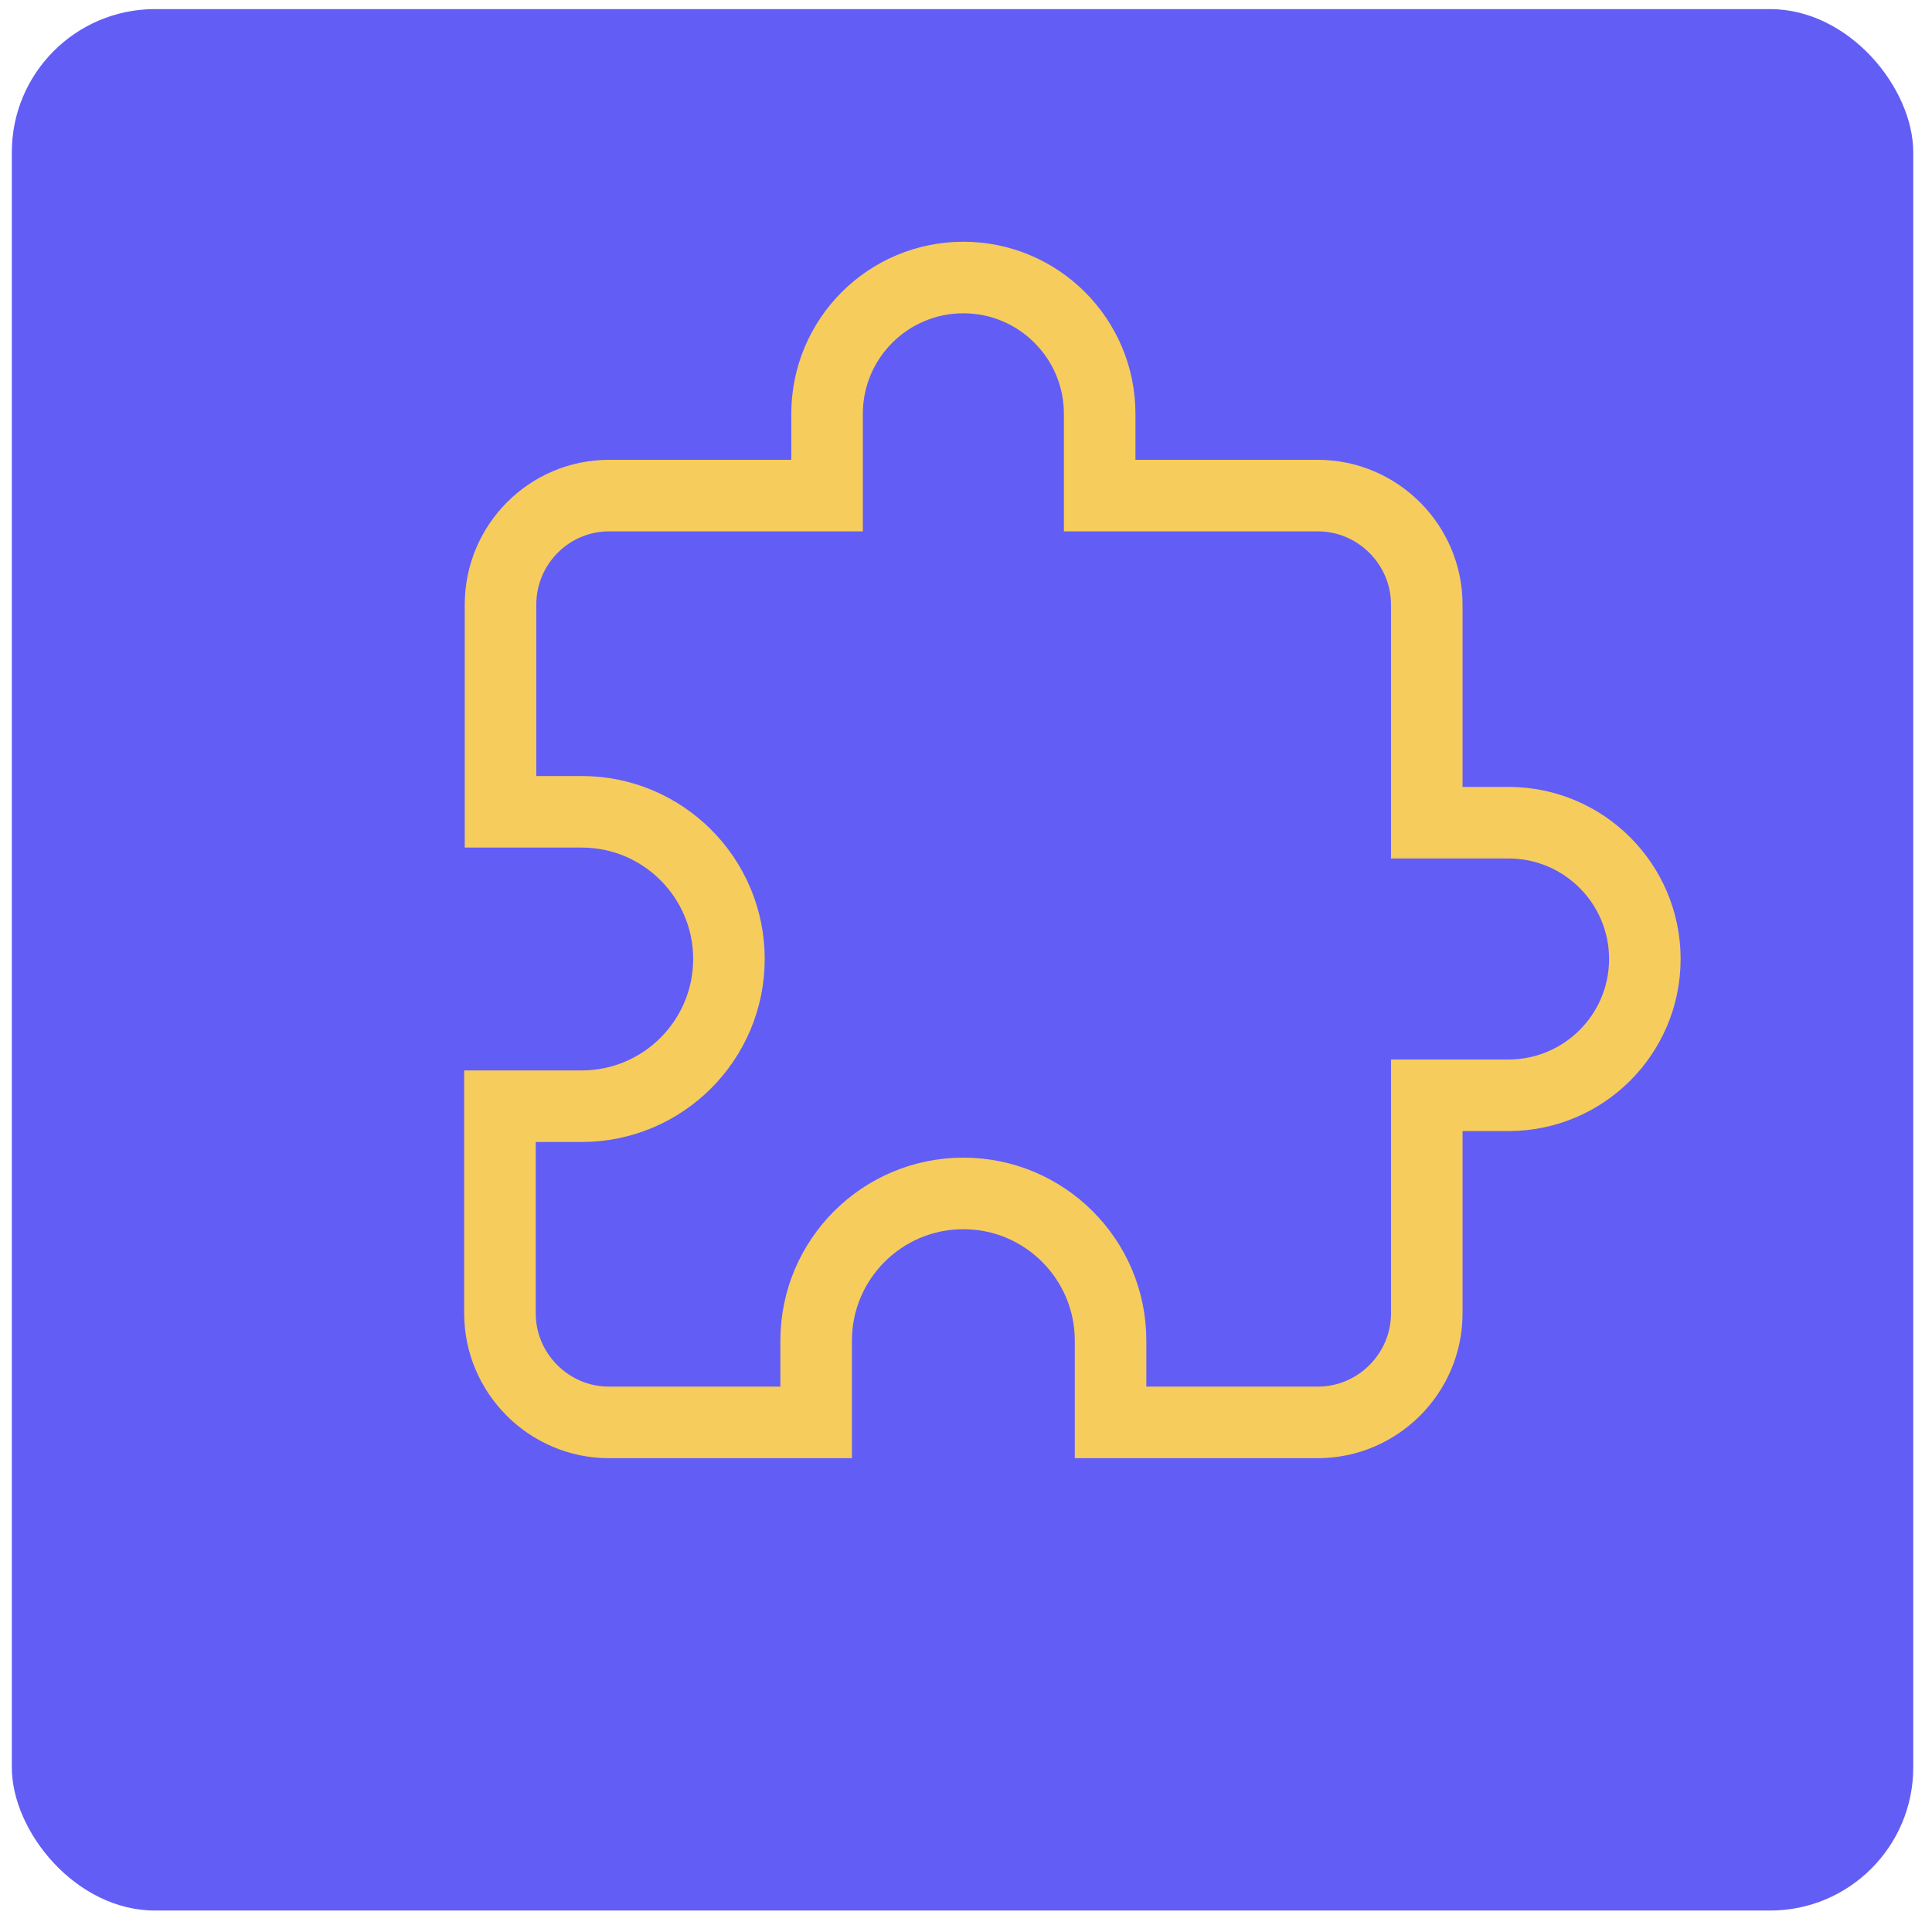
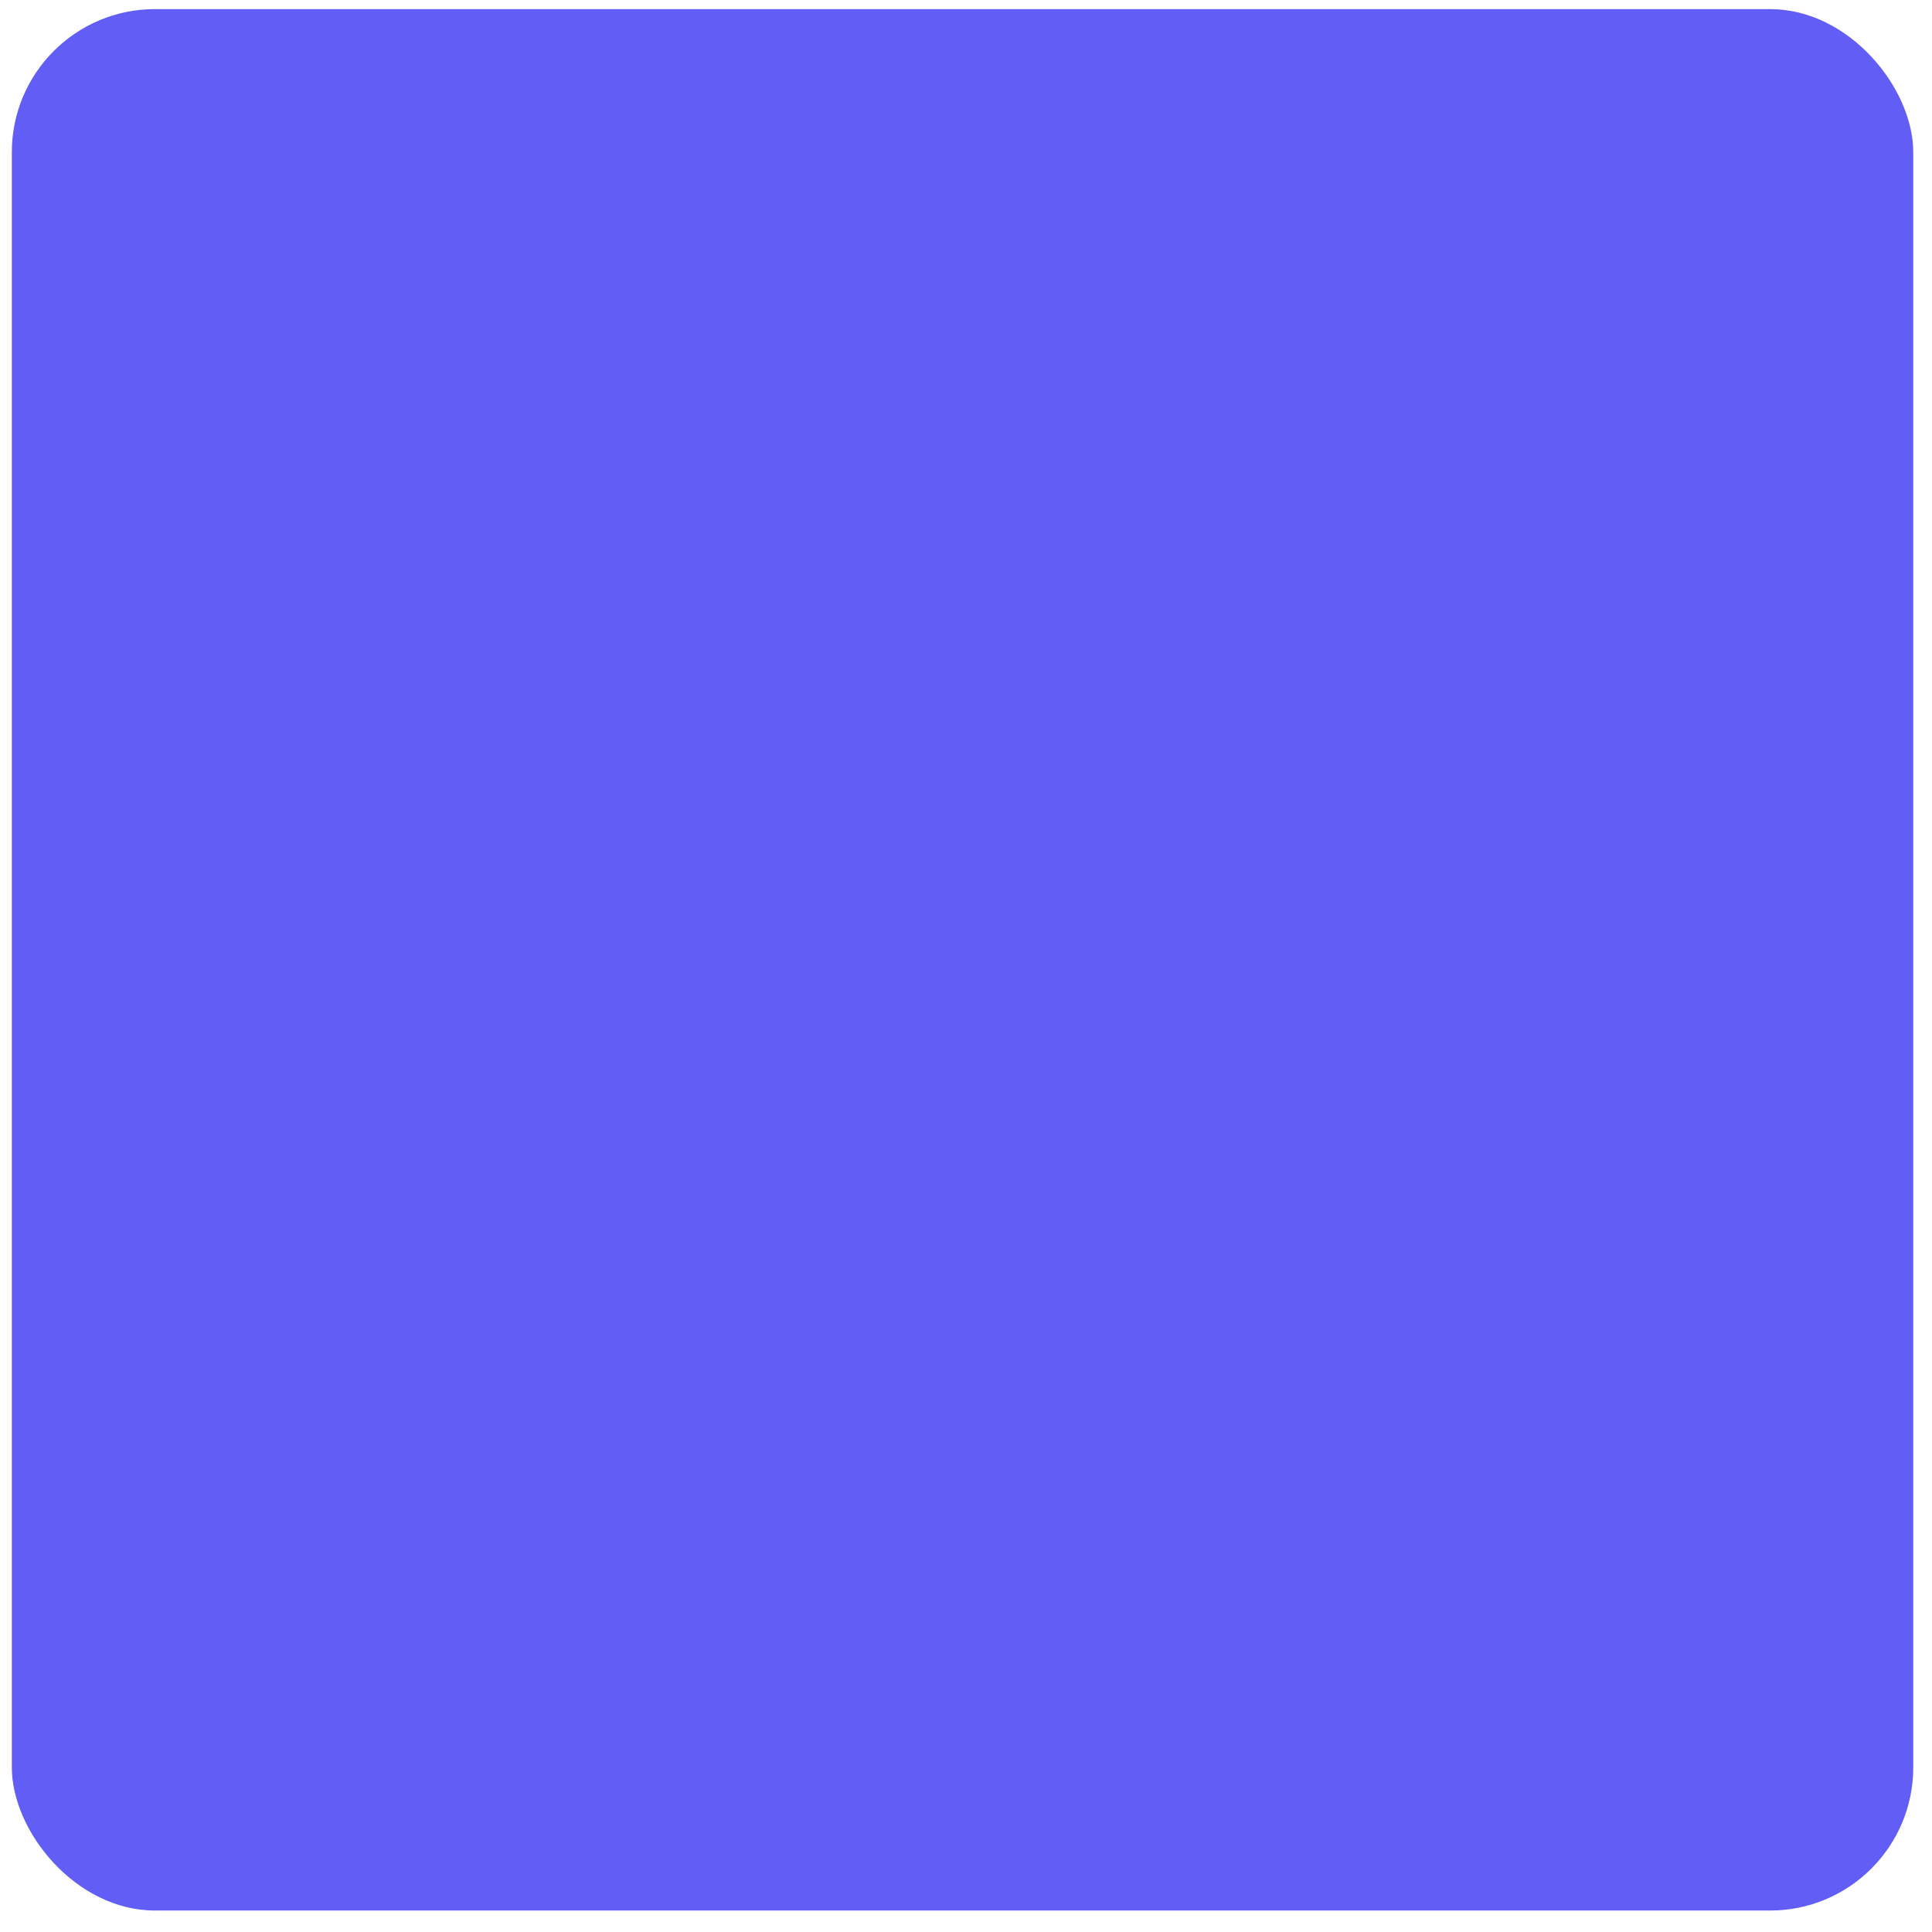
<svg xmlns="http://www.w3.org/2000/svg" width="81" height="81" viewBox="0 0 81 81" fill="none">
  <rect x="0.496" y="0.382" width="79.718" height="79.718" rx="6" fill="#625DF5" />
-   <path d="M63.247 34.492H59.818V25.349C59.818 22.835 57.761 20.778 55.247 20.778H46.104V17.349C46.104 14.195 43.544 11.635 40.389 11.635C37.235 11.635 34.675 14.195 34.675 17.349V20.778H25.532C23.018 20.778 20.984 22.835 20.984 25.349V34.035H24.39C27.795 34.035 30.561 36.8 30.561 40.206C30.561 43.612 27.795 46.378 24.39 46.378H20.961V55.063C20.961 57.578 23.018 59.635 25.532 59.635H34.218V56.206C34.218 52.8 36.984 50.035 40.389 50.035C43.795 50.035 46.561 52.8 46.561 56.206V59.635H55.247C57.761 59.635 59.818 57.578 59.818 55.063V45.92H63.247C66.401 45.92 68.961 43.361 68.961 40.206C68.961 37.052 66.401 34.492 63.247 34.492Z" stroke="#F6CC5D" stroke-width="3" />
</svg>